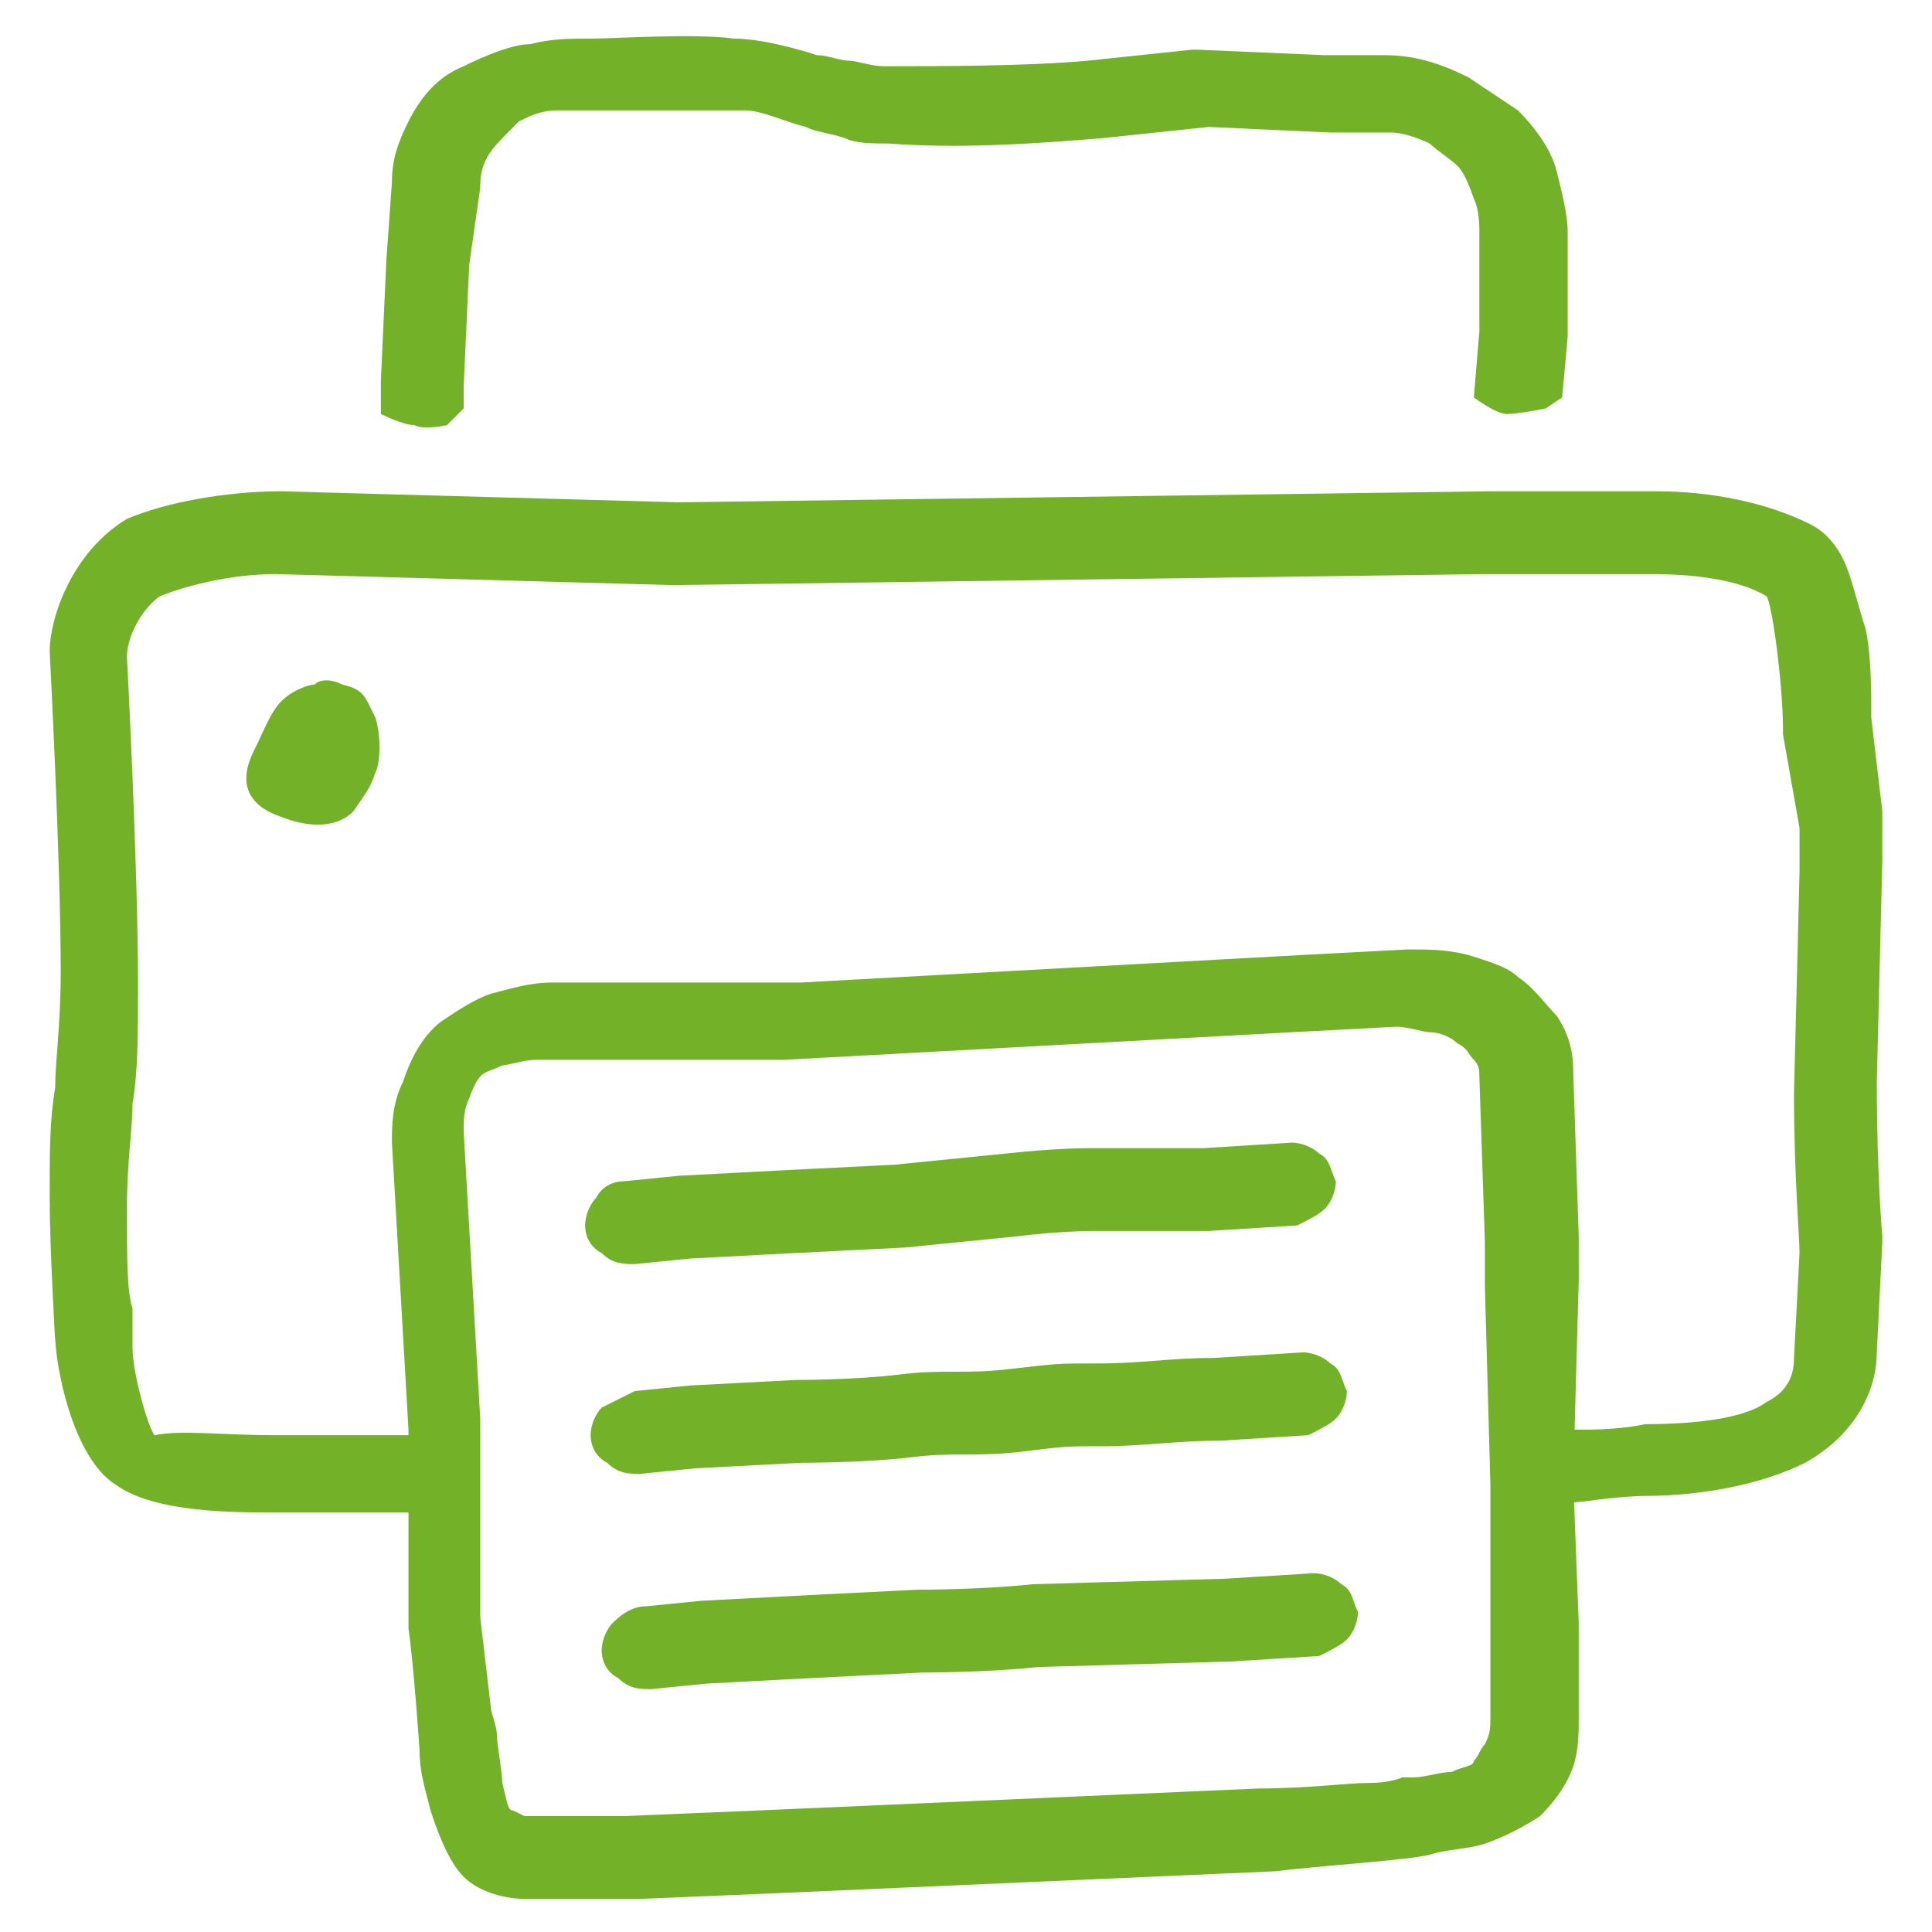
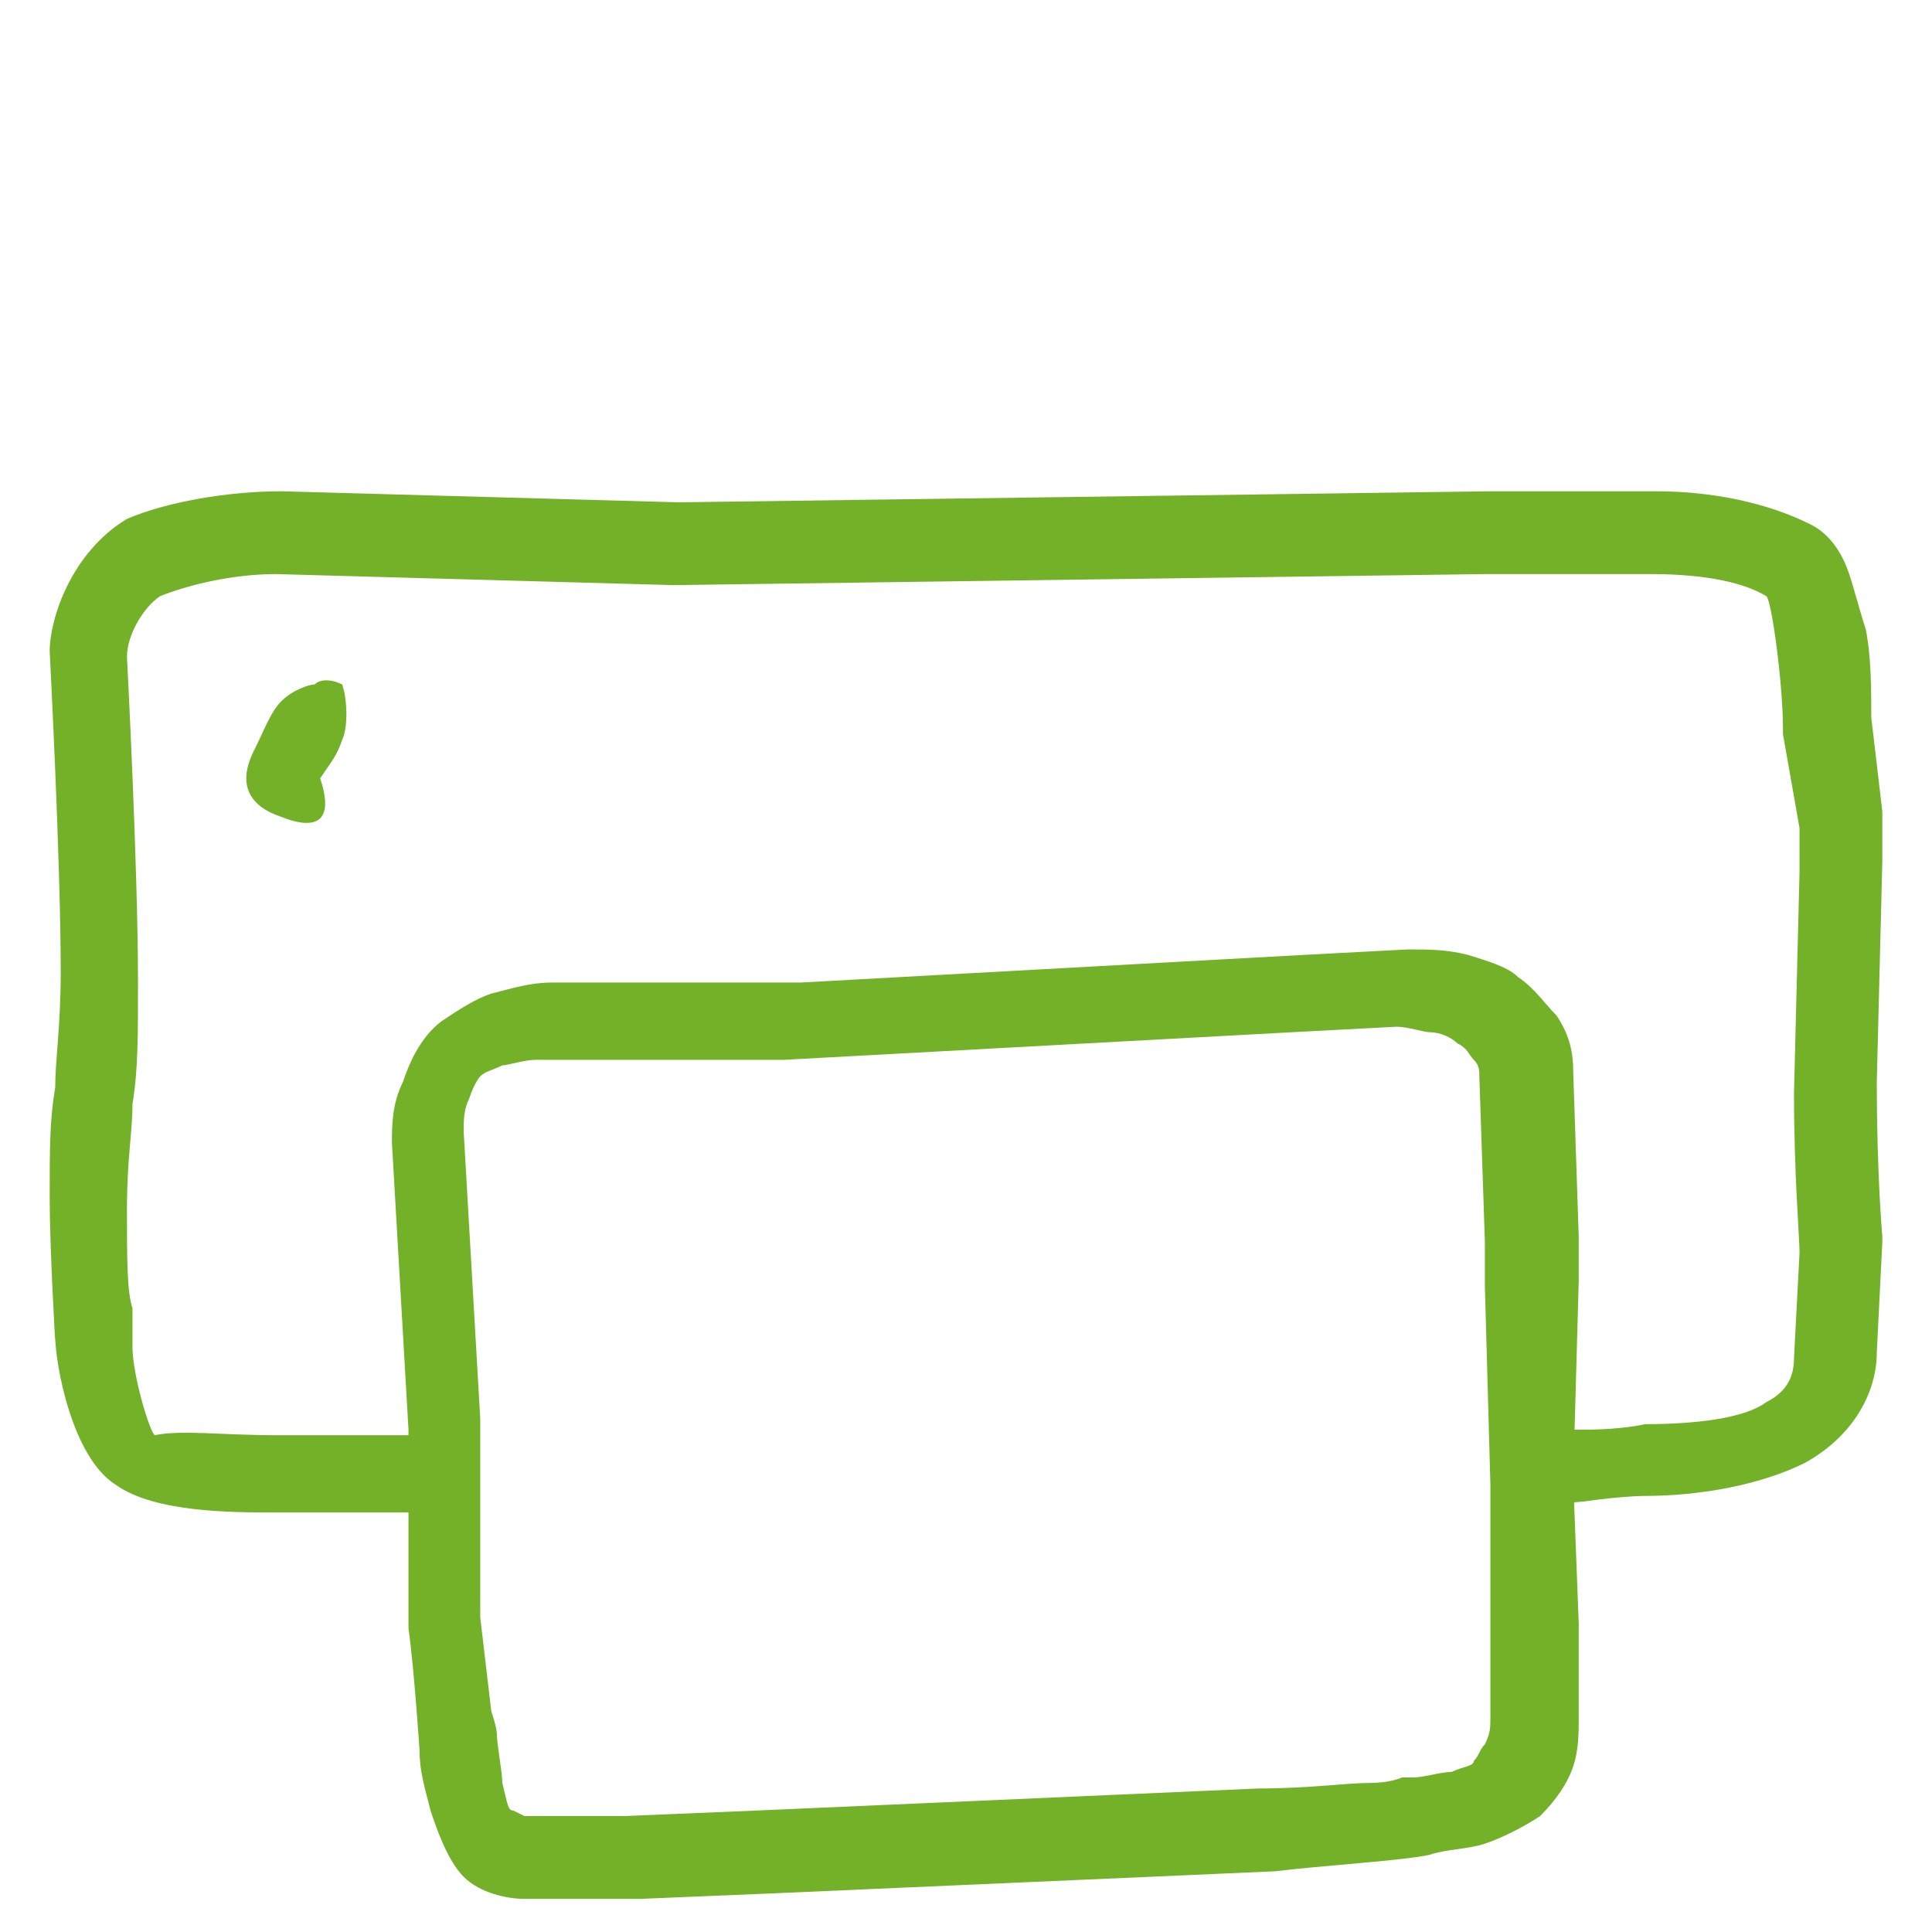
<svg xmlns="http://www.w3.org/2000/svg" version="1.1" id="Ebene_1" x="0px" y="0px" viewBox="0 0 35 35" style="enable-background:new 0 0 35 35;" xml:space="preserve">
  <style type="text/css">
	.st0{fill-rule:evenodd;clip-rule:evenodd;fill:#73B129;}
</style>
  <g>
    <g>
-       <path class="st0" d="M6.2,12.4c0.4,0.1,0.4,0.2,0.6,0.6c0.1,0.3,0.1,0.8,0,1c-0.1,0.3-0.2,0.4-0.4,0.7C6.1,15,5.6,15,5.1,14.8    c-0.6-0.2-0.8-0.6-0.5-1.2c0.2-0.4,0.3-0.7,0.5-0.9s0.5-0.3,0.6-0.3C5.8,12.3,6,12.3,6.2,12.4" />
+       <path class="st0" d="M6.2,12.4c0.1,0.3,0.1,0.8,0,1c-0.1,0.3-0.2,0.4-0.4,0.7C6.1,15,5.6,15,5.1,14.8    c-0.6-0.2-0.8-0.6-0.5-1.2c0.2-0.4,0.3-0.7,0.5-0.9s0.5-0.3,0.6-0.3C5.8,12.3,6,12.3,6.2,12.4" />
    </g>
    <g>
-       <path class="st0" d="M11.3,21.4l1-0.1l1.9-0.1l2-0.1l2-0.2c0.9-0.1,1.5-0.1,1.5-0.1h2.1l1.6-0.1c0.2,0,0.4,0.1,0.5,0.2    c0.2,0.1,0.2,0.3,0.3,0.5c0,0.2-0.1,0.4-0.2,0.5s-0.3,0.2-0.5,0.3l-1.6,0.1h-2.1c0,0-0.6,0-1.4,0.1l-2,0.2l-2,0.1l-1.9,0.1l-1,0.1    c-0.2,0-0.4,0-0.6-0.2c-0.2-0.1-0.3-0.3-0.3-0.5s0.1-0.4,0.2-0.5C10.9,21.5,11.1,21.4,11.3,21.4 M11.5,25.2l1-0.1l1.9-0.1    c0,0,1.1,0,1.9-0.1s1.2,0,2-0.1c0.9-0.1,0.8-0.1,1.6-0.1c0.8,0,1.3-0.1,2.1-0.1l1.6-0.1c0.2,0,0.4,0.1,0.5,0.2    c0.2,0.1,0.2,0.3,0.3,0.5c0,0.2-0.1,0.4-0.2,0.5s-0.3,0.2-0.5,0.3l-1.6,0.1c-0.8,0-1.4,0.1-2.1,0.1s-0.7,0-1.5,0.1    c-0.9,0.1-1.2,0-2,0.1c-0.8,0.1-2,0.1-2,0.1l-1.9,0.1l-1,0.1c-0.2,0-0.4,0-0.6-0.2c-0.2-0.1-0.3-0.3-0.3-0.5s0.1-0.4,0.2-0.5    C11.1,25.4,11.3,25.3,11.5,25.2 M11.7,29.1l1-0.1l1.9-0.1l2-0.1c0,0,1.2,0,2.1-0.1l3.5-0.1l1.6-0.1c0.2,0,0.4,0.1,0.5,0.2    c0.2,0.1,0.2,0.3,0.3,0.5c0,0.2-0.1,0.4-0.2,0.5s-0.3,0.2-0.5,0.3l-1.6,0.1l-3.5,0.1c-0.9,0.1-2.1,0.1-2.1,0.1l-2,0.1l-1.9,0.1    l-1,0.1c-0.2,0-0.4,0-0.6-0.2c-0.2-0.1-0.3-0.3-0.3-0.5s0.1-0.4,0.2-0.5C11.3,29.2,11.5,29.1,11.7,29.1" />
-     </g>
+       </g>
    <g>
      <path class="st0" d="M34.1,14.7v0.9l-0.1,4c0,1.7,0.1,2.8,0.1,2.8v0.1l-0.1,2c0,0.7-0.4,1.5-1.3,2c-0.8,0.4-1.9,0.6-2.9,0.6    c0,0-0.4,0-1.1,0.1l-1.1,0.1l0.1-1.4h1c0.7,0,1.1-0.1,1.1-0.1c0.9,0,1.8-0.1,2.2-0.4c0.4-0.2,0.5-0.5,0.5-0.8l0.1-1.9    c0-0.3-0.1-1.4-0.1-2.9l0.1-4V15l-0.3-1.7v-0.1c0-0.8-0.2-2.3-0.3-2.4c-0.5-0.3-1.3-0.4-2.1-0.4h-3l-14.7,0.2L5,10.4    c-0.8,0-1.6,0.2-2.1,0.4c-0.3,0.2-0.6,0.7-0.6,1.1c0,0,0.2,3.8,0.2,5.9c0,1,0,1.6-0.1,2.2c0,0.5-0.1,1-0.1,1.9s0,1.5,0.1,1.8v0.5    v0.1v0.1c0,0.5,0.3,1.5,0.4,1.6C3.3,25.9,4,26,5,26h1.8h0.9v1.4H6.8H5c-0.8,0-2.2,0-2.9-0.5C1.3,26.4,1,24.7,1,24.2v0.1    c0,0-0.1-1.7-0.1-2.6s0-1.4,0.1-2c0-0.5,0.1-1.1,0.1-2.1c0-2-0.2-5.8-0.2-5.8c0-0.6,0.4-1.8,1.4-2.4C3,9.1,4.1,8.9,5.1,8.9    l7.2,0.2L27,8.9h3c1,0,2,0.2,2.8,0.6c0.4,0.2,0.6,0.6,0.7,0.9c0.1,0.3,0.2,0.7,0.3,1c0.1,0.5,0.1,1.1,0.1,1.6L34.1,14.7z" />
    </g>
    <g>
      <path class="st0" d="M28.5,26.8l0.1,2.6v1.7c0,0.3,0,0.6-0.1,0.9s-0.3,0.6-0.6,0.9c-0.3,0.2-0.7,0.4-1,0.5s-0.7,0.1-1,0.2    c-0.4,0.1-2,0.2-2.8,0.3L14,34.3l-2.4,0.1h-1.1c-0.3,0-0.7,0-1,0S8.7,34.3,8.4,34c-0.3-0.3-0.5-0.9-0.6-1.2    c-0.1-0.4-0.2-0.7-0.2-1.1c0,0-0.1-1.5-0.2-2.2v-1.7v-1.9l-0.3-5.2c0-0.3,0-0.7,0.2-1.1c0.1-0.3,0.3-0.8,0.7-1.1    c0.3-0.2,0.6-0.4,0.9-0.5c0.4-0.1,0.7-0.2,1.1-0.2h4.5l9.1-0.5l1.9-0.1c0.4,0,0.7,0,1.1,0.1c0.3,0.1,0.7,0.2,0.9,0.4    c0.3,0.2,0.5,0.5,0.7,0.7c0.2,0.3,0.3,0.6,0.3,1l0.1,3v0.8L28.5,26.8z M27,31.1v-1.7v-2.5l-0.1-3.6v-0.8l-0.1-3    c0-0.1,0-0.2-0.1-0.3c-0.1-0.1-0.1-0.2-0.3-0.3c-0.1-0.1-0.3-0.2-0.5-0.2c-0.1,0-0.4-0.1-0.6-0.1l-1.9,0.1l-9.2,0.5H9.7    c-0.2,0-0.5,0.1-0.6,0.1c-0.2,0.1-0.3,0.1-0.4,0.2c0,0-0.1,0.1-0.2,0.4c-0.1,0.2-0.1,0.4-0.1,0.6l0.3,5.2v1.9v1.7L8.9,31    C9,31.3,9,31.4,9,31.4c0,0.2,0.1,0.7,0.1,0.9c0.1,0.4,0.1,0.5,0.2,0.5c0,0,0,0,0.2,0.1c0.2,0,0.5,0,0.7,0h1.1l2.4-0.1l9.1-0.4    c0.9,0,1.6-0.1,2-0.1s0.6-0.1,0.6-0.1h0.1h0.1c0.2,0,0.5-0.1,0.7-0.1c0.2-0.1,0.4-0.1,0.4-0.2c0.1-0.1,0.1-0.2,0.2-0.3    C27,31.4,27,31.3,27,31.1" />
    </g>
    <g>
-       <path class="st0" d="M6.9,6.9L7,4.7l0.1-1.4c0-0.4,0.1-0.7,0.3-1.1c0.2-0.4,0.5-0.8,1-1C8.8,1,9.3,0.8,9.6,0.8    c0.4-0.1,0.7-0.1,1.1-0.1c0.4,0,1.9-0.1,2.6,0c0.5,0,1.2,0.2,1.5,0.3c0.2,0,0.4,0.1,0.6,0.1c0.1,0,0.4,0.1,0.6,0.1    c1,0,2.6,0,3.7-0.1l1.9-0.2h0.1L24,1h1.1c0.6,0,1.1,0.2,1.5,0.4c0.3,0.2,0.6,0.4,0.9,0.6c0.3,0.3,0.6,0.7,0.7,1.1s0.2,0.8,0.2,1.1    c0,0,0,1.2,0,1.9l-0.1,1.1L28,7.4c0,0-0.5,0.1-0.7,0.1s-0.6-0.3-0.6-0.3L26.8,6c0-0.6,0-1.8,0-1.8c0-0.1,0-0.4-0.1-0.6    c-0.1-0.3-0.2-0.5-0.3-0.6c-0.1-0.1-0.4-0.3-0.5-0.4c-0.2-0.1-0.5-0.2-0.7-0.2h-1.1l-2.2-0.1l0,0L20,2.5c-1.2,0.1-2.6,0.2-3.9,0.1    c-0.3,0-0.6,0-0.8-0.1c-0.3-0.1-0.5-0.1-0.7-0.2C14.2,2.2,13.8,2,13.5,2c-0.7,0-2.2,0-2.6,0c-0.2,0-0.6,0-0.8,0    C9.8,2,9.6,2.1,9.4,2.2C9,2.6,8.9,2.7,8.8,2.9C8.7,3.1,8.7,3.3,8.7,3.4L8.5,4.8L8.4,7v0.4L8.1,7.7c0,0-0.4,0.1-0.6,0    c-0.2,0-0.6-0.2-0.6-0.2L6.9,6.9z" />
-     </g>
+       </g>
  </g>
</svg>